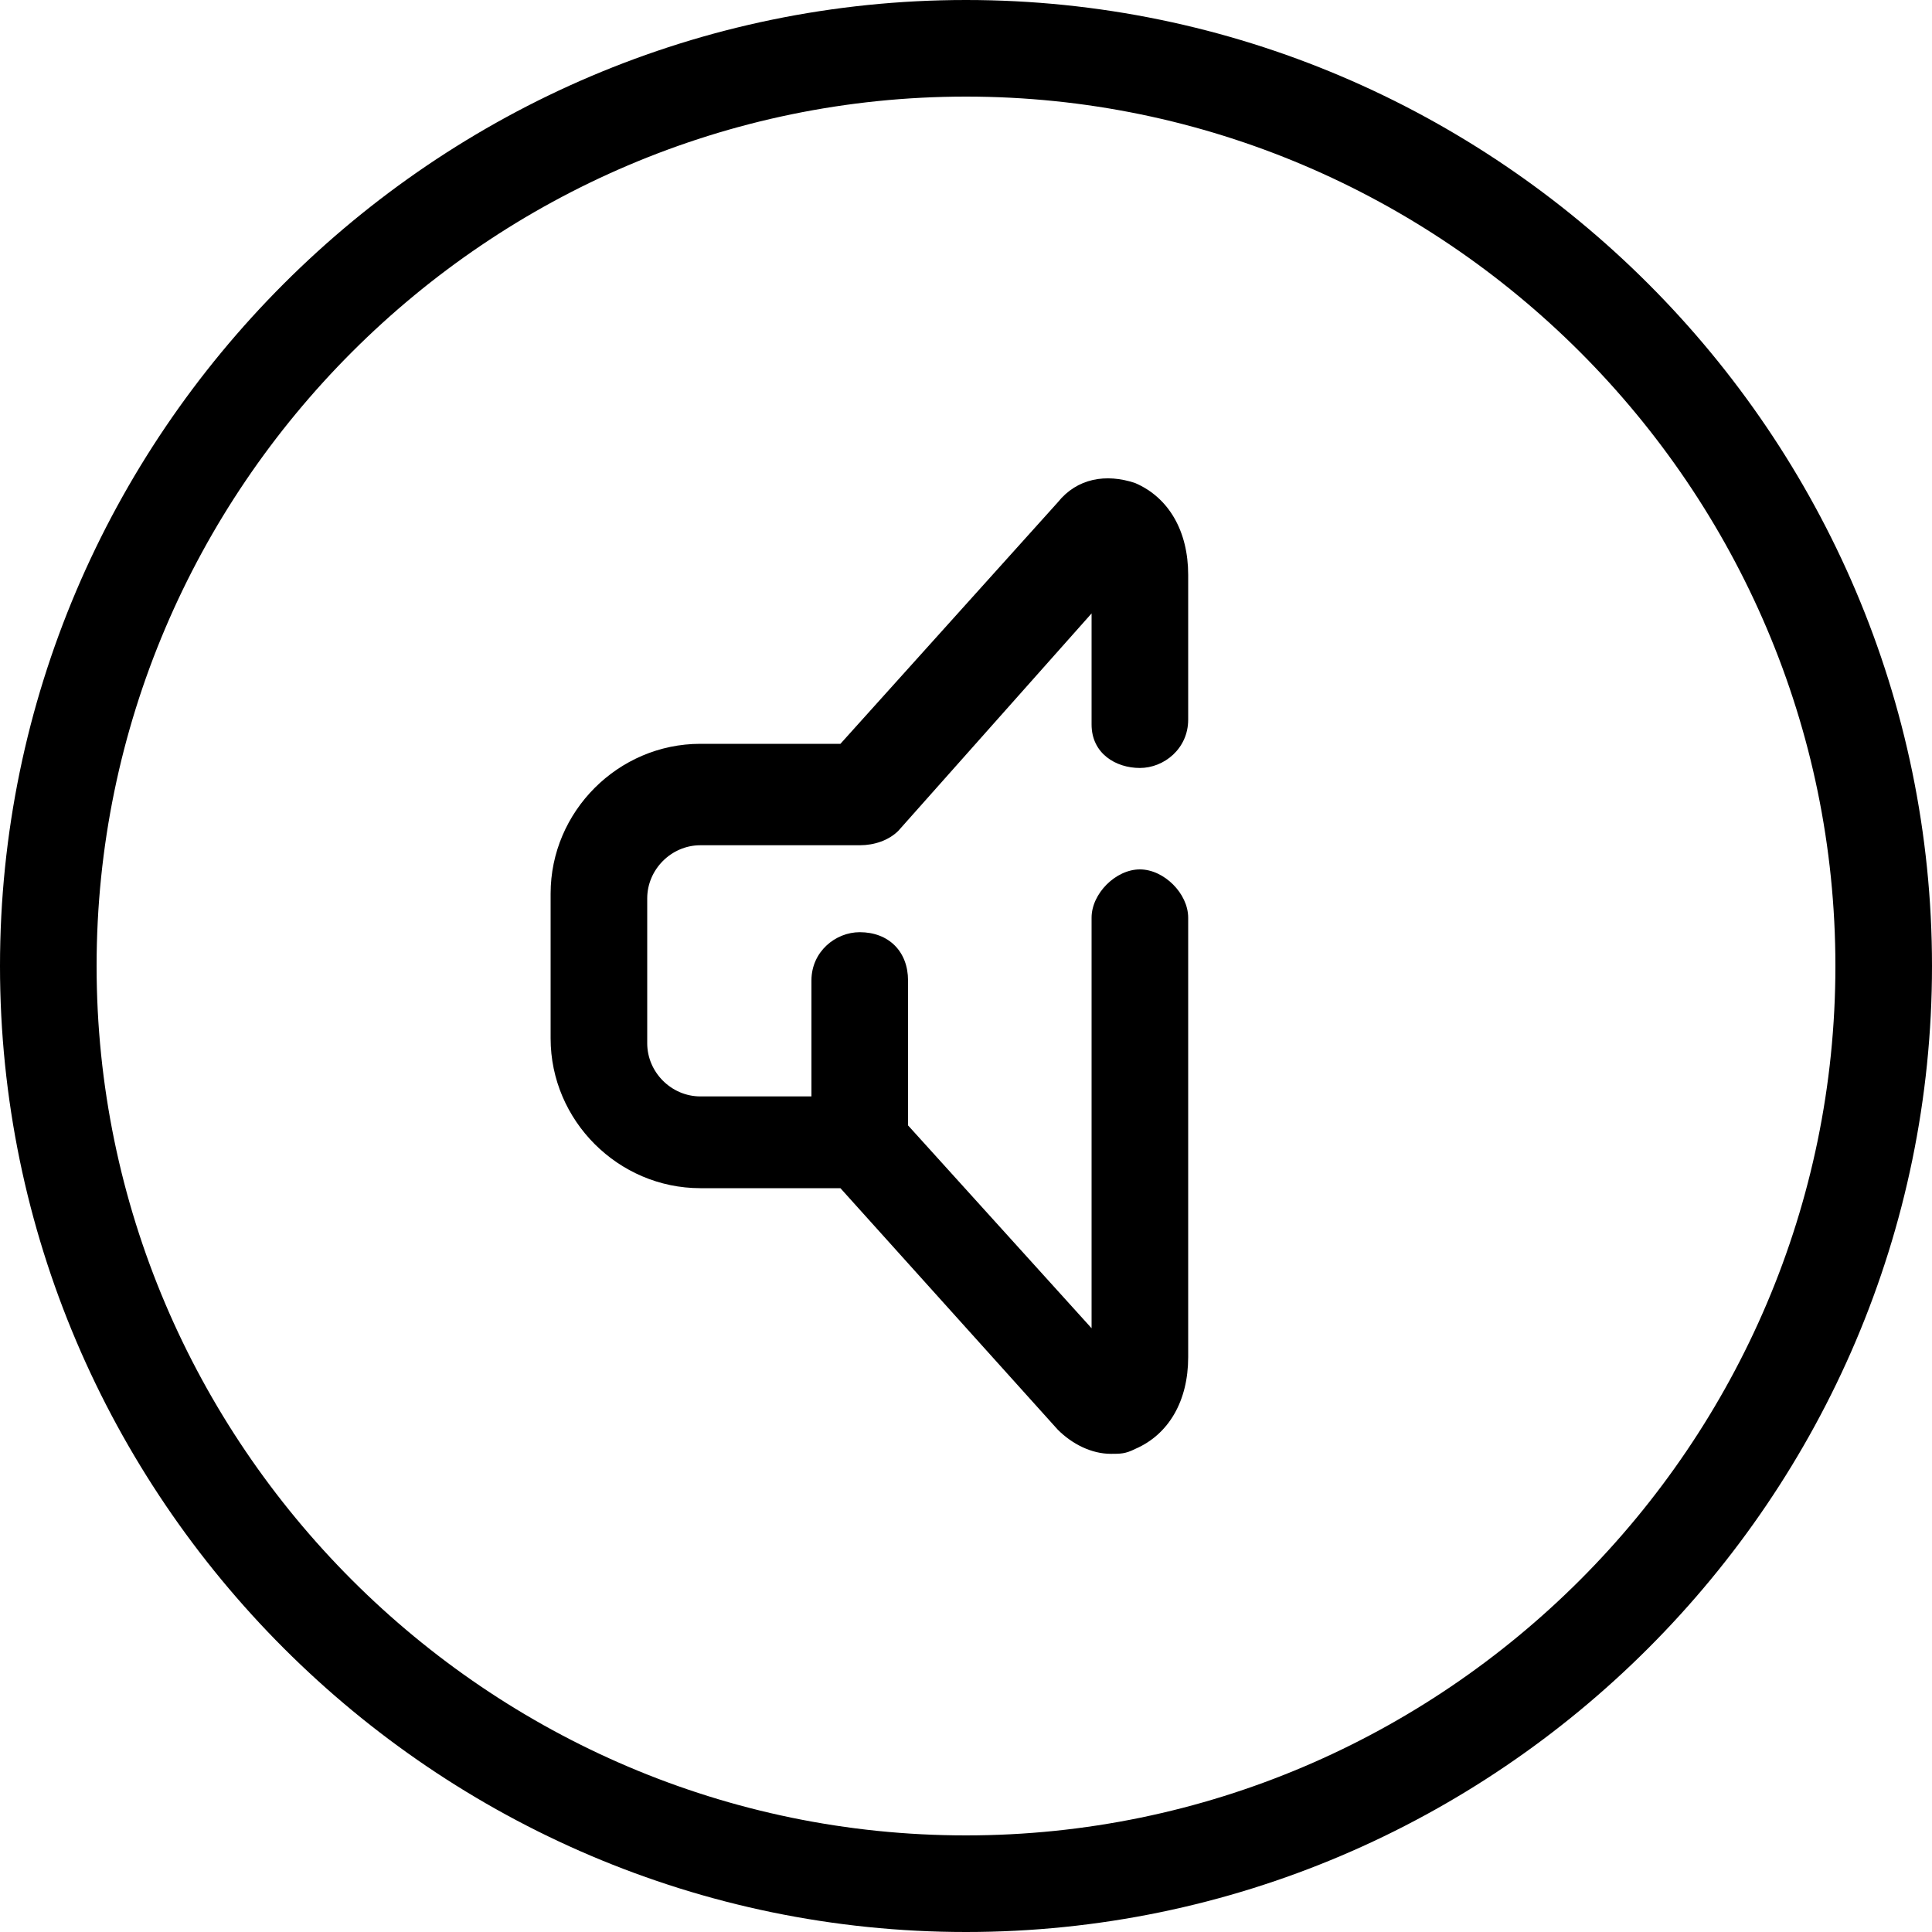
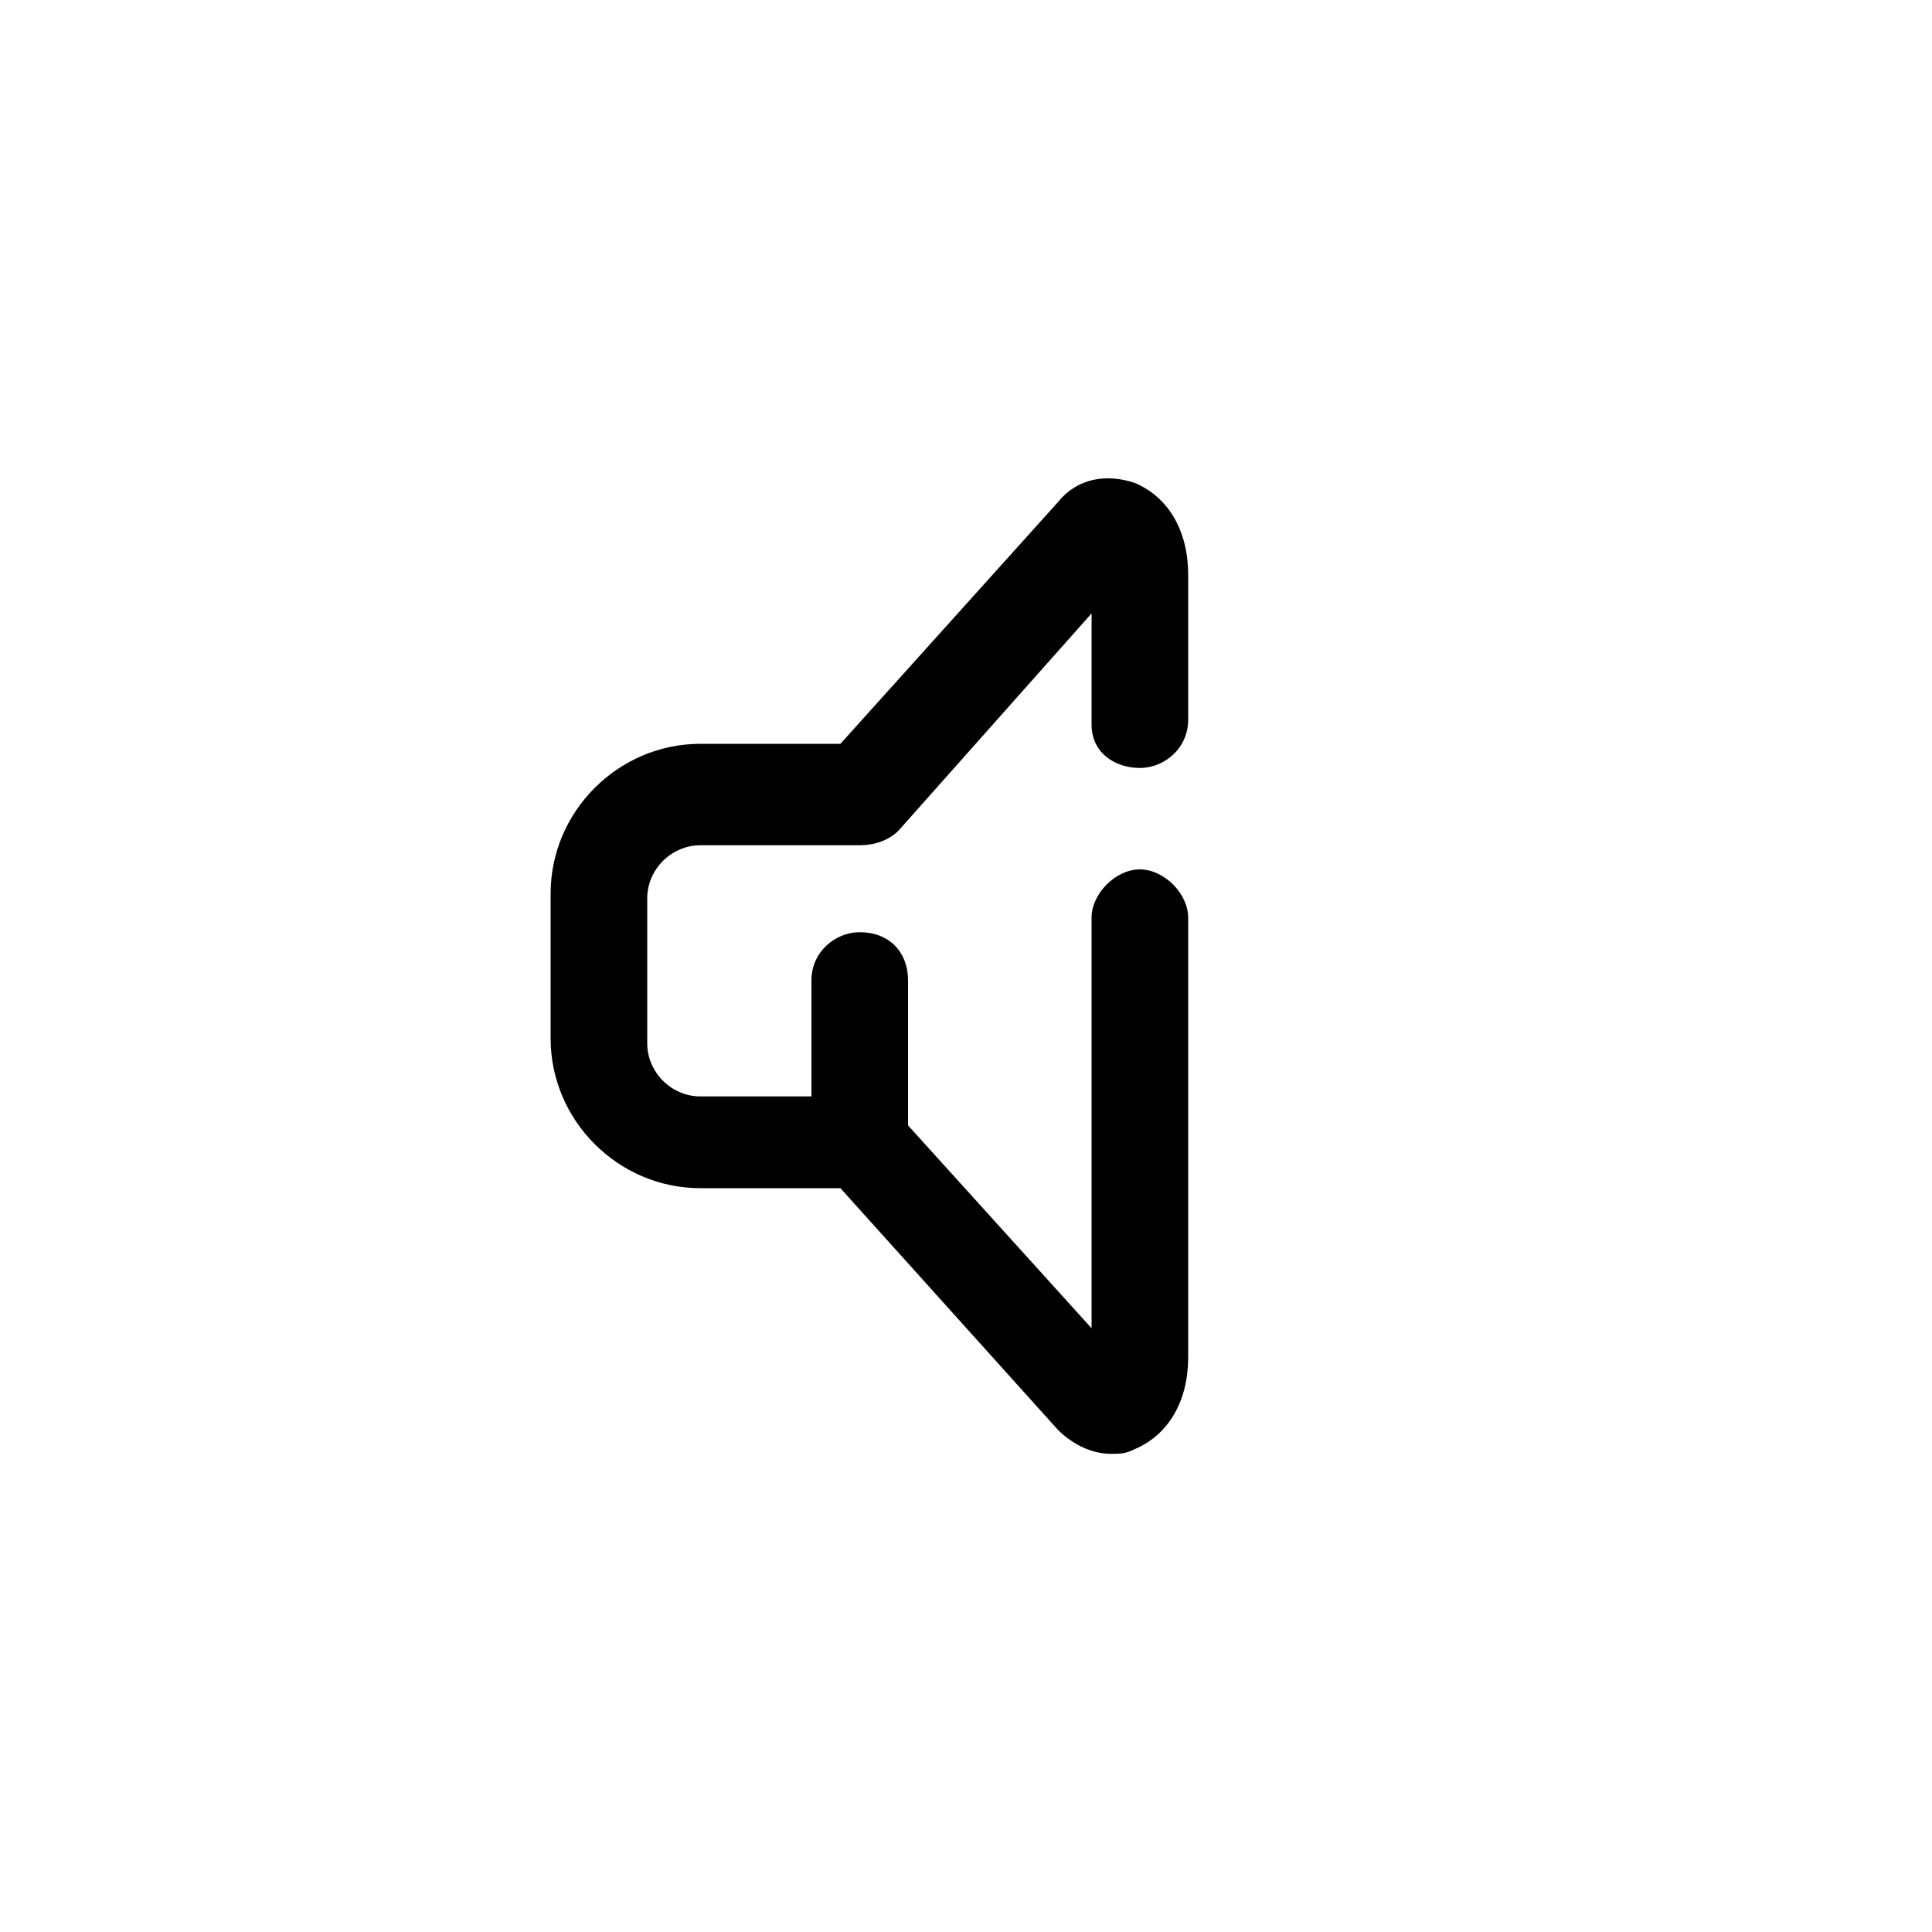
<svg xmlns="http://www.w3.org/2000/svg" enable-background="new 0 0 40 40" id="Слой_1" version="1.1" viewBox="0 0 40 40" xml:space="preserve">
  <g>
-     <path d="M20,0C9,0,0,9,0,20c0,11,9,20,20,20c11,0,20-9,20-20C40,9,31,0,20,0z M20,38c-9.9,0-18-8.1-18-18c0-9.9,8.1-18,18-18   s18,8.1,18,18C38,29.9,29.9,38,20,38z" />
-   </g>
+     </g>
  <g>
    <g>
      <path d="M22.6,15v-2.3l-4,4.5c-0.2,0.2-0.5,0.3-0.8,0.3h-3.3c-0.6,0-1.1,0.5-1.1,1.1v3c0,0.6,0.5,1.1,1.1,1.1h2.3v-2.4    c0-0.6,0.5-1,1-1c0.6,0,1,0.4,1,1v3l3.8,4.2v-8.5c0-0.5,0.5-1,1-1s1,0.5,1,1v9.1c0,0.9-0.4,1.6-1.1,1.9c-0.2,0.1-0.3,0.1-0.5,0.1    c-0.4,0-0.8-0.2-1.1-0.5l-4.5-5h-2.9c-1.7,0-3.1-1.4-3.1-3.1v-3c0-1.7,1.4-3.1,3.1-3.1h2.9l4.5-5c0.4-0.5,1-0.6,1.6-0.4    c0.7,0.3,1.1,1,1.1,1.9v3c0,0.6-0.5,1-1,1S22.6,15.6,22.6,15z" />
    </g>
  </g>
</svg>